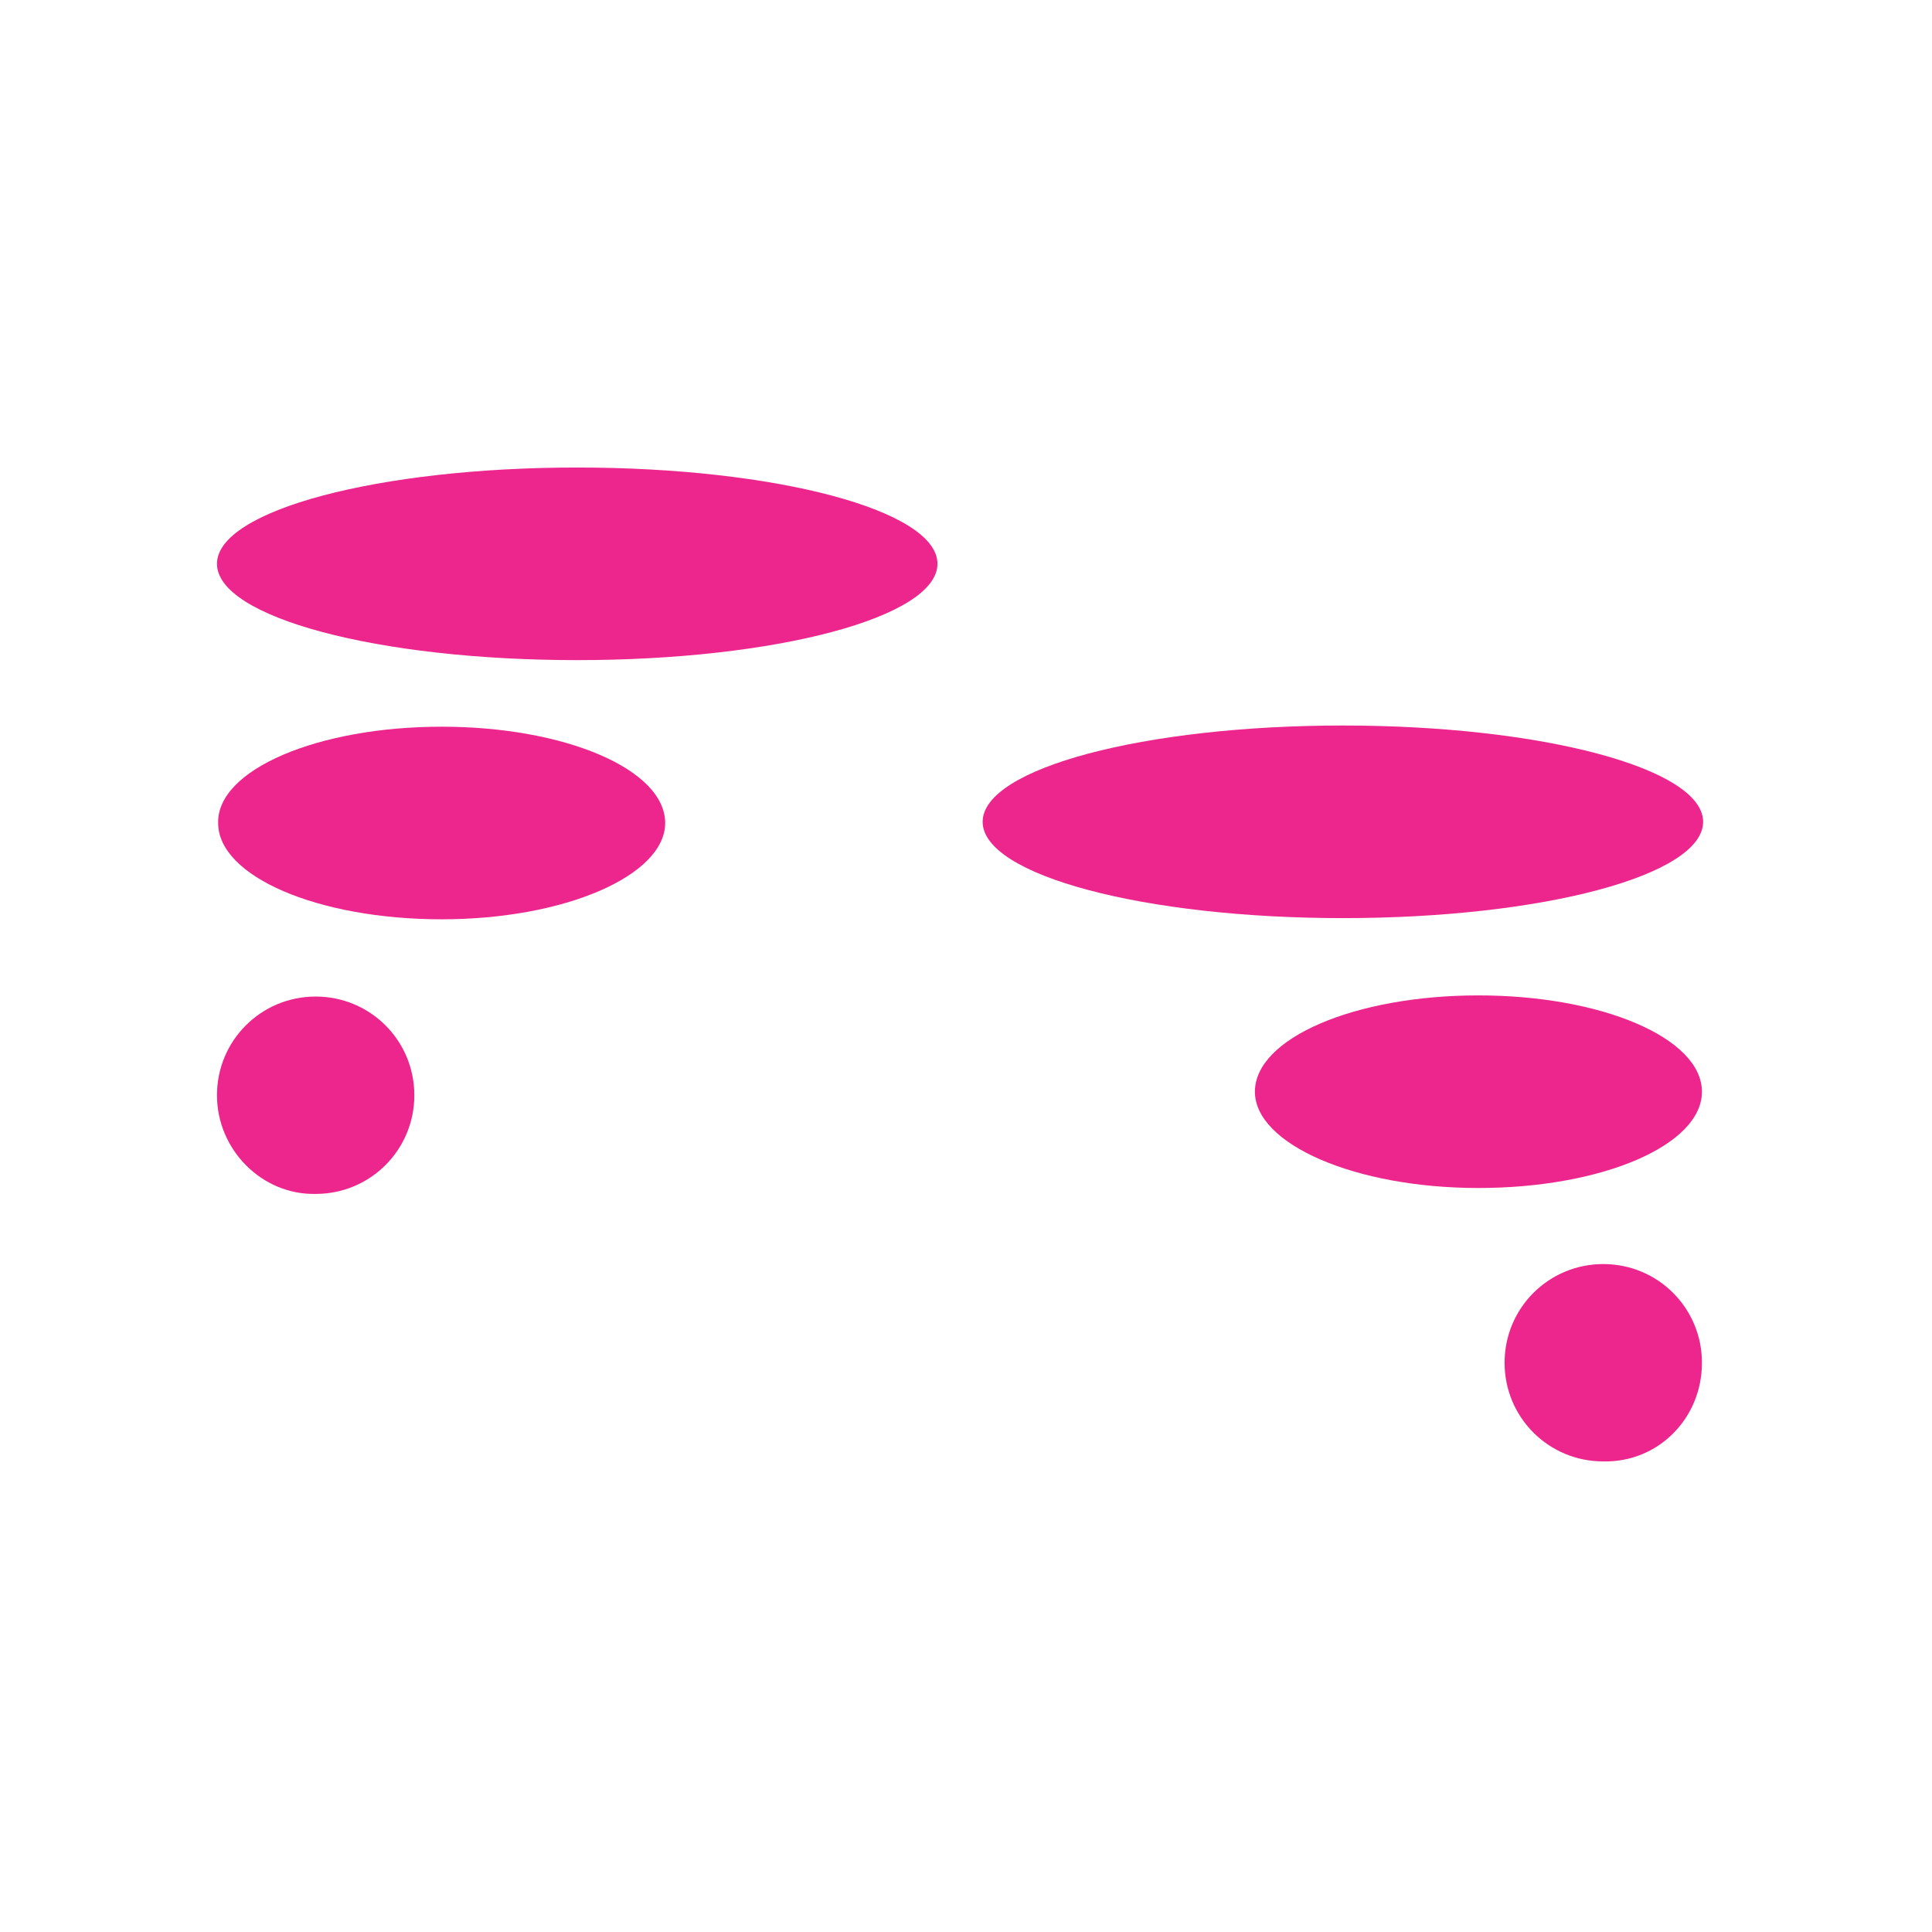
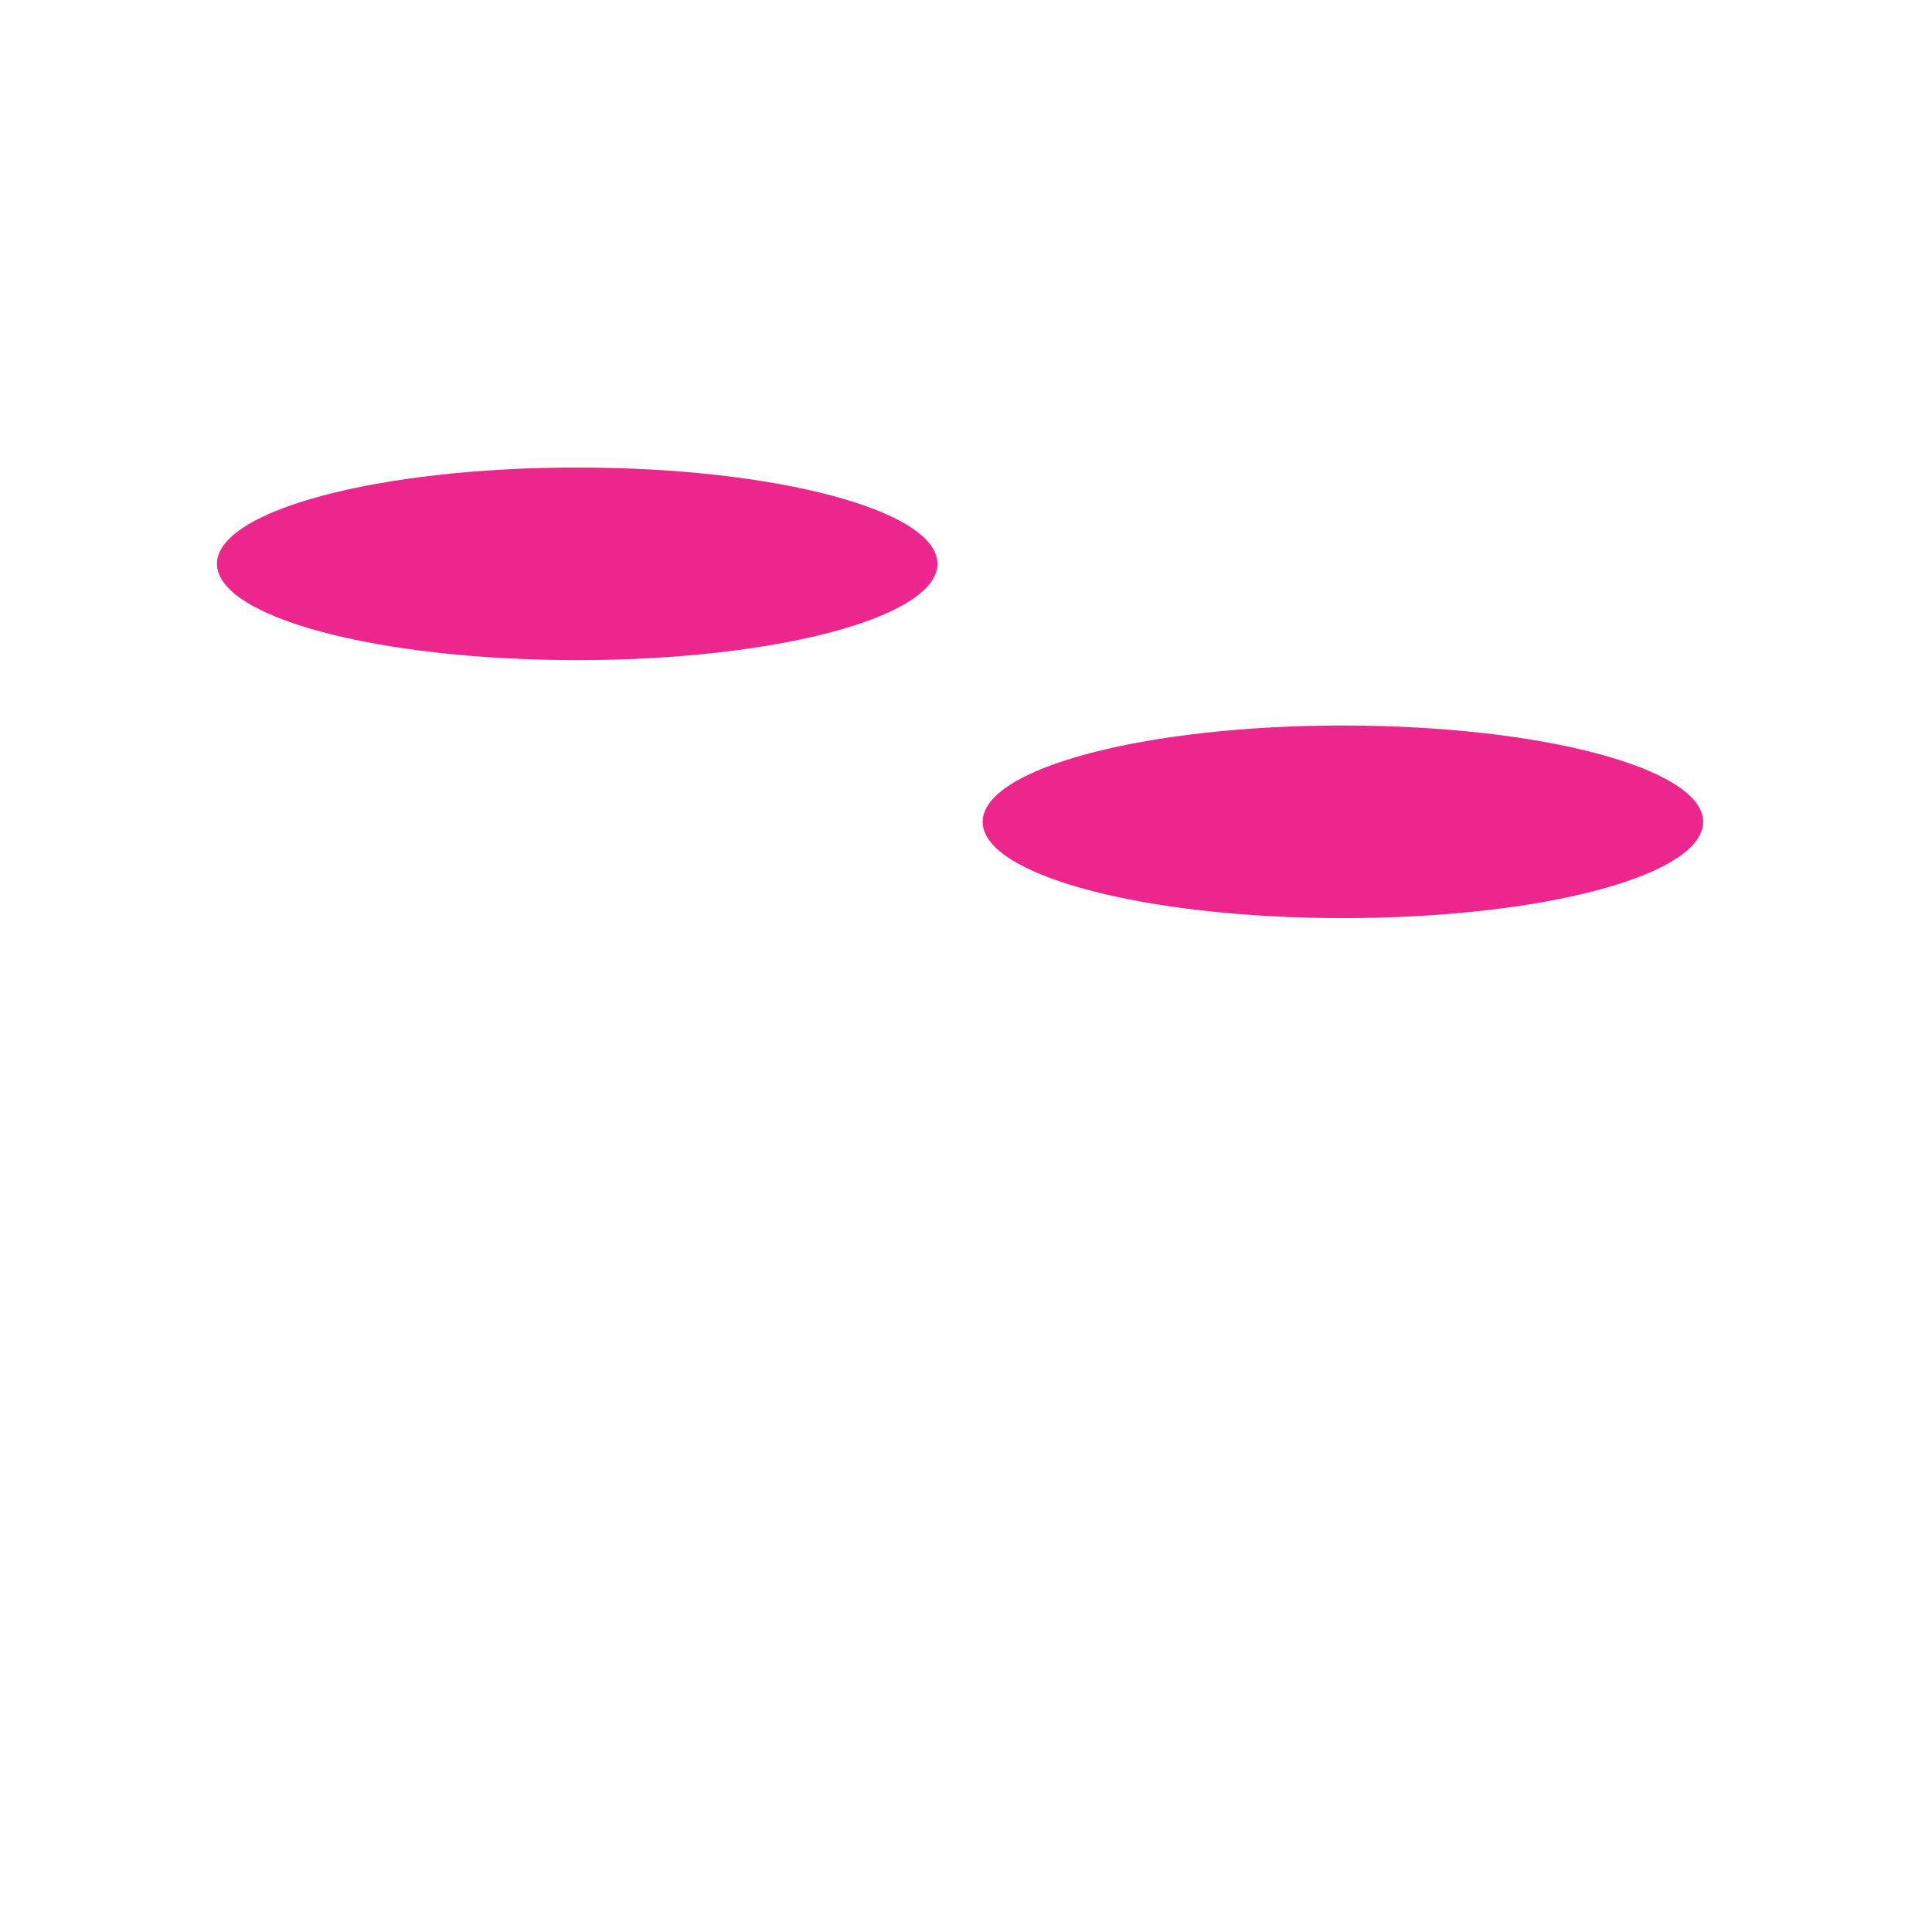
<svg xmlns="http://www.w3.org/2000/svg" width="65" height="65" viewBox="0 0 65 65" fill="none">
  <path d="M19.42 15.729C12.74 15.729 7.3 17.169 7.3 18.968C7.3 20.768 12.7 22.209 19.42 22.209C26.1 22.209 31.54 20.768 31.54 18.968C31.54 17.169 26.1 15.729 19.42 15.729Z" fill="#ED268D" />
-   <path d="M14.859 24.449C19.019 24.449 22.379 25.889 22.379 27.689C22.379 29.449 19.019 30.929 14.859 30.929C10.699 30.929 7.339 29.489 7.339 27.689C7.299 25.889 10.699 24.449 14.859 24.449Z" fill="#ED268D" />
-   <path d="M7.3 36.848C7.3 35.008 8.78 33.528 10.62 33.528C12.46 33.528 13.94 35.008 13.94 36.848C13.94 38.688 12.46 40.168 10.62 40.168C8.82 40.208 7.3 38.688 7.3 36.848Z" fill="#ED268D" />
  <path d="M45.18 24.409C51.86 24.409 57.3 25.849 57.3 27.649C57.3 29.449 51.9 30.889 45.18 30.889C38.5 30.889 33.06 29.449 33.06 27.649C33.06 25.849 38.5 24.409 45.18 24.409Z" fill="#ED268D" />
-   <path d="M49.74 33.489C45.58 33.489 42.22 34.929 42.22 36.729C42.22 38.489 45.58 39.969 49.74 39.969C53.9 39.969 57.26 38.529 57.26 36.729C57.26 34.929 53.9 33.489 49.74 33.489Z" fill="#ED268D" />
-   <path d="M57.26 45.848C57.26 44.008 55.78 42.528 53.94 42.528C52.1 42.528 50.62 44.008 50.62 45.848C50.62 47.688 52.1 49.168 53.94 49.168C55.78 49.208 57.26 47.728 57.26 45.848Z" fill="#ED268D" />
</svg>